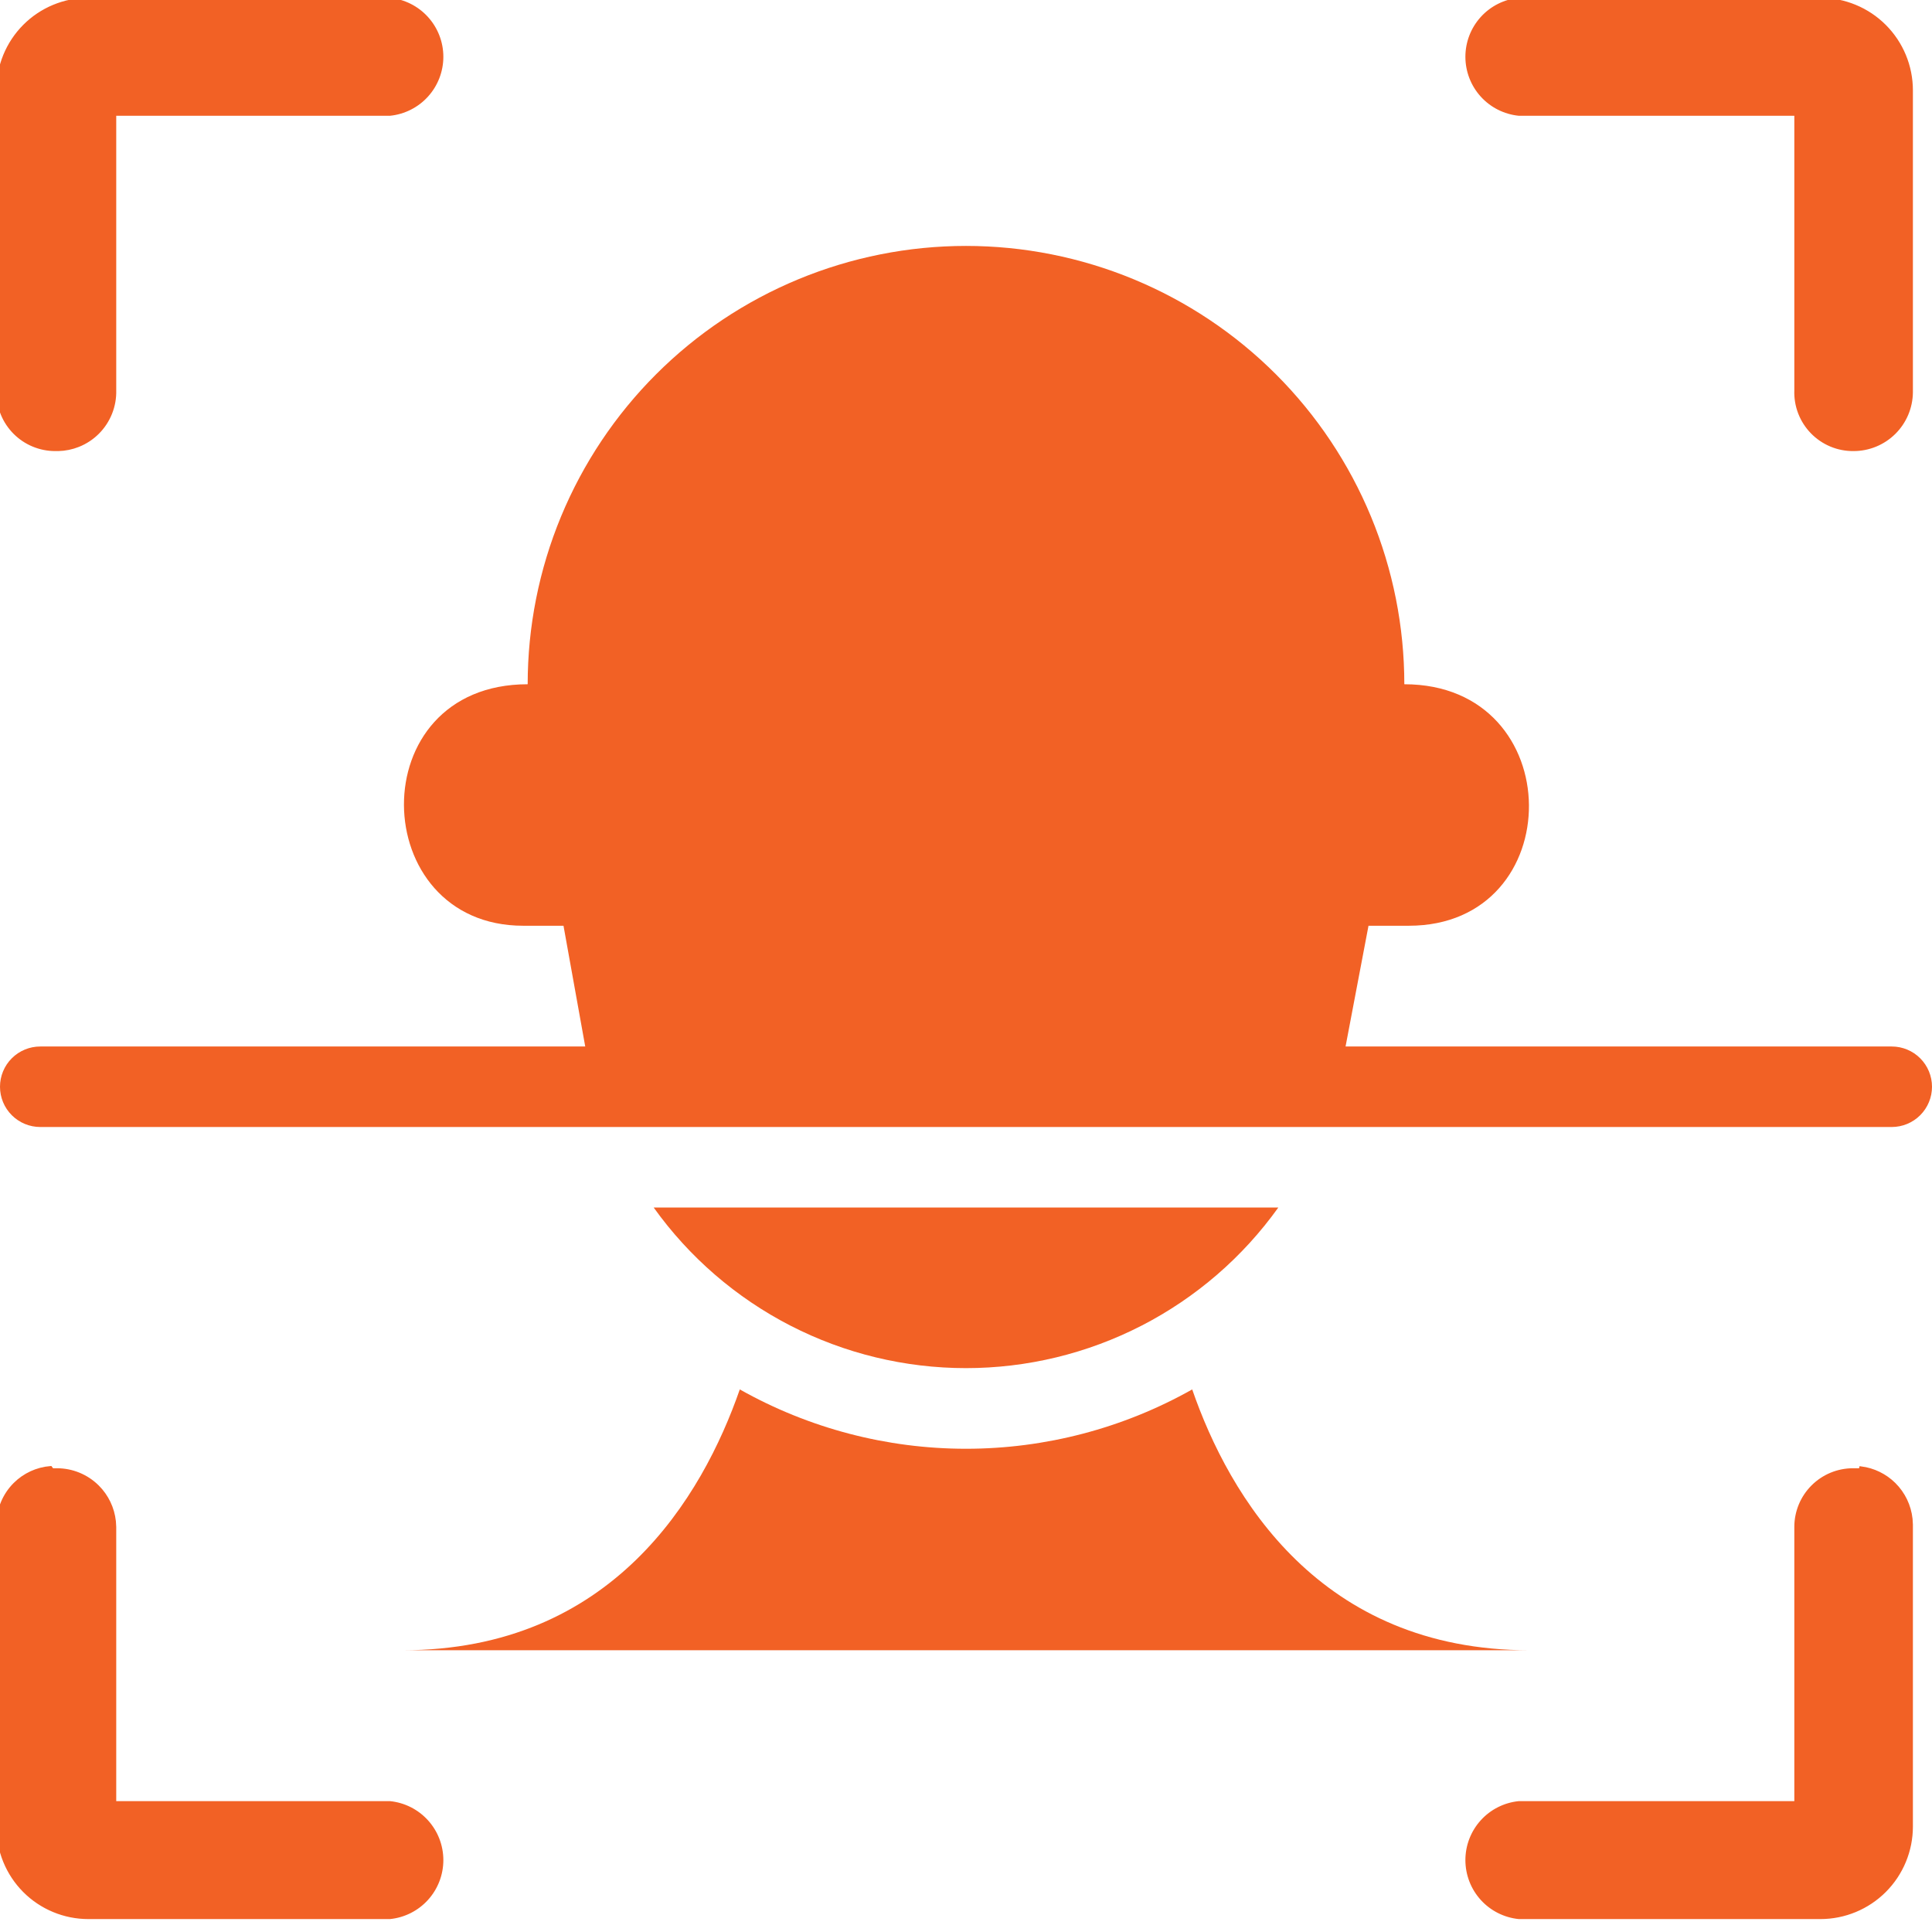
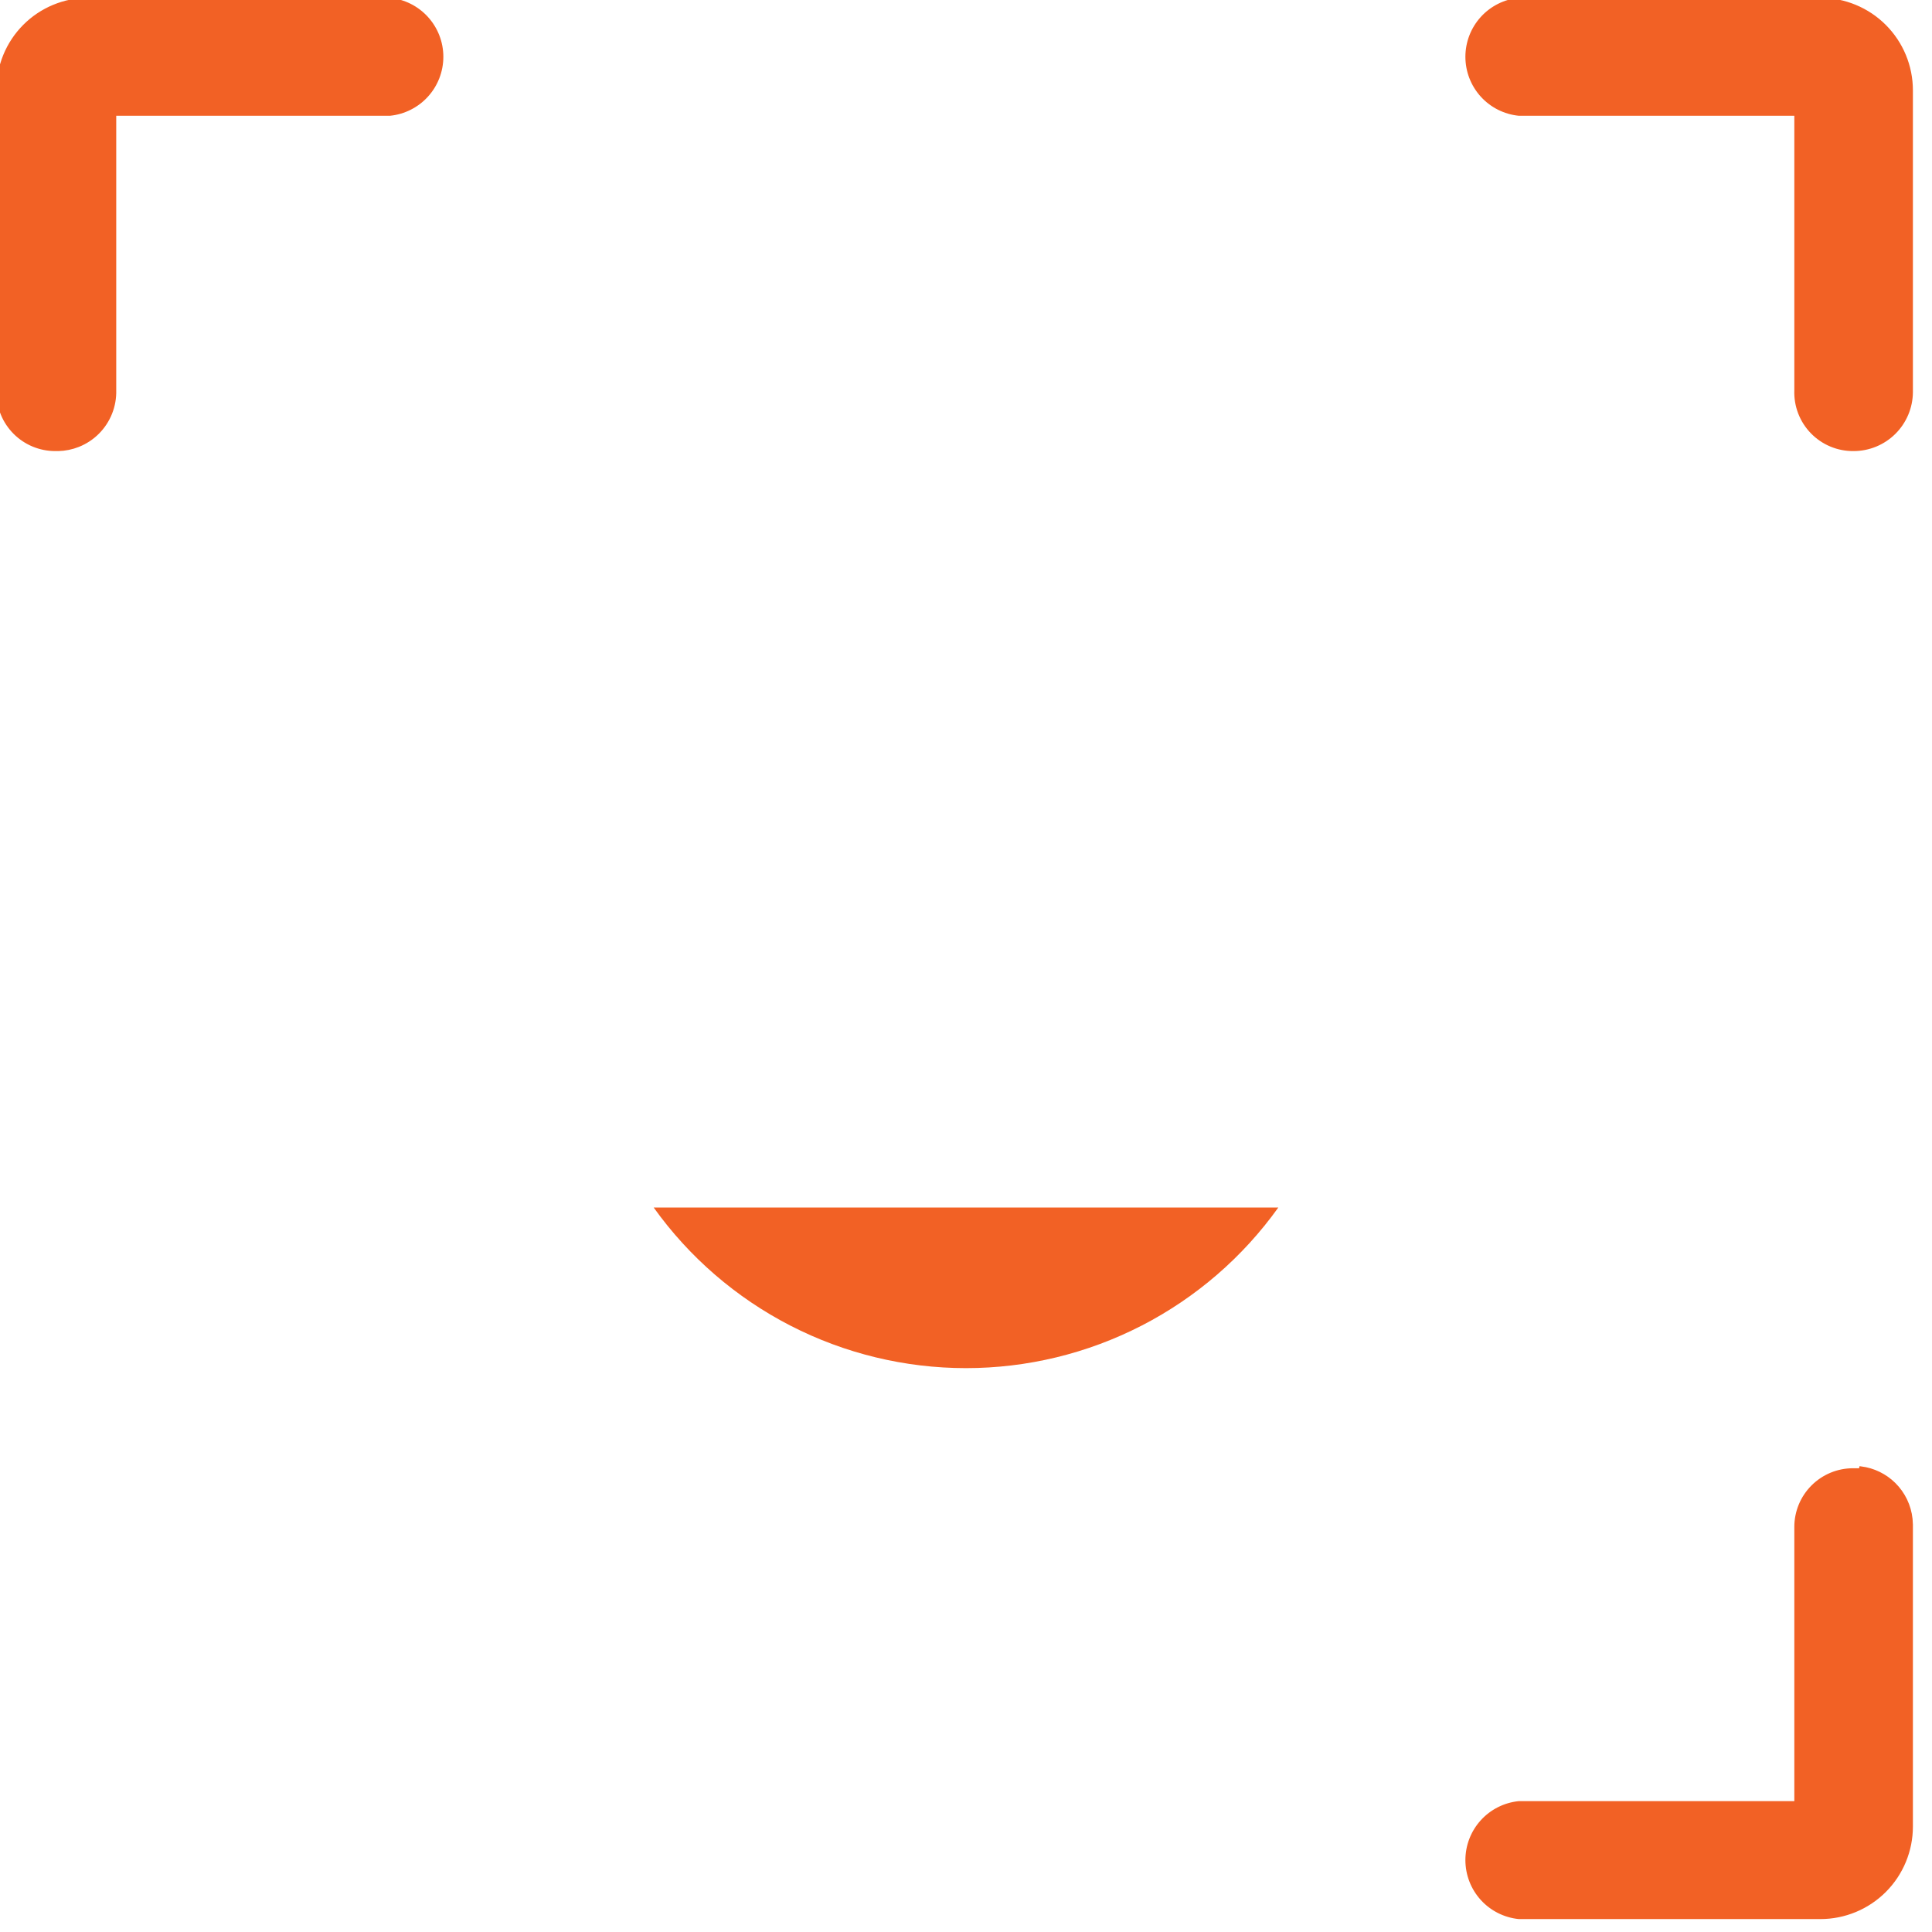
<svg xmlns="http://www.w3.org/2000/svg" viewBox="0 0 512 512" fill="none">
  <g clip-path="url(#clip0_2122_1461)">
    <path d="M338.773 320H173.227C182.643 333.168 195.065 343.899 209.461 351.303C223.857 358.706 239.812 362.568 256 362.568C272.188 362.568 288.143 358.706 302.539 351.303C316.935 343.899 329.357 333.168 338.773 320Z" fill="#F26125" />
-     <path d="M501.333 277.333H356.587L362.667 245.333H373.333C416 245.333 416 181.333 372.16 181.333C372.16 166.079 369.155 150.974 363.318 136.881C357.48 122.788 348.924 109.982 338.138 99.196C327.351 88.409 314.546 79.853 300.453 74.016C286.359 68.178 271.254 65.173 256 65.173C240.746 65.173 225.641 68.178 211.547 74.016C197.454 79.853 184.649 88.409 173.862 99.196C163.076 109.982 154.52 122.788 148.682 136.881C142.845 150.974 139.84 166.079 139.84 181.333C95.467 181.333 97.173 245.333 138.667 245.333H149.333L155.093 277.333H10.667C7.838 277.333 5.125 278.457 3.124 280.458C1.124 282.458 0 285.171 0 288C0 290.829 1.124 293.542 3.124 295.542C5.125 297.543 7.838 298.667 10.667 298.667H501.333C504.162 298.667 506.875 297.543 508.876 295.542C510.876 293.542 512 290.829 512 288C512 285.171 510.876 282.458 508.876 280.458C506.875 278.457 504.162 277.333 501.333 277.333Z" fill="#F26125" />
-     <path d="M106.666 437.333H405.333C349.759 437.333 325.759 396.587 315.946 368.213C297.648 378.522 277.001 383.937 255.999 383.937C234.998 383.937 214.351 378.522 196.053 368.213C186.133 396.693 162.239 437.333 106.666 437.333Z" fill="#F26125" />
    <path d="M-0.441 23.92C-0.46 20.776 0.144 17.656 1.334 14.745C2.524 11.835 4.278 9.19 6.494 6.96C8.711 4.729 11.35 2.958 14.254 1.75C17.157 0.542 20.27 -0.08 23.414 -0.08H103.294C107.034 0.294 110.504 2.037 113.034 4.82C115.58 7.62 116.994 11.266 116.994 15.05C116.994 18.834 115.58 22.485 113.034 25.285C110.512 28.058 107.055 29.799 103.329 30.18H30.304V103.345V103.415C30.361 105.482 29.994 107.539 29.229 109.46C28.464 111.381 27.316 113.128 25.854 114.59C24.392 116.052 22.645 117.2 20.724 117.965C19.043 118.634 17.258 118.998 15.454 119.04H14.609C12.633 119.04 10.675 118.646 8.849 117.89C7.024 117.134 5.366 116.027 3.969 114.63C2.571 113.232 1.46 111.571 0.704 109.745C-0.052 107.919 -0.441 105.961 -0.441 103.985V23.92Z" fill="#F26125" stroke="#F26125" />
    <path d="M482.419 -0.08C485.572 -0.08 488.696 0.543 491.609 1.75C494.523 2.957 497.174 4.725 499.404 6.955C501.633 9.185 503.402 11.832 504.609 14.745C505.816 17.658 506.439 20.782 506.439 23.935V103.985C506.397 107.987 504.777 111.812 501.934 114.63C499.085 117.453 495.235 119.04 491.224 119.04H491.199C489.165 119.06 487.147 118.667 485.269 117.885C483.39 117.103 481.688 115.943 480.269 114.485C478.85 113.027 477.74 111.298 477.009 109.4C476.277 107.501 475.94 105.473 476.014 103.44V30.18H402.509C398.781 29.799 395.322 28.059 392.799 25.285C390.253 22.485 388.844 18.834 388.844 15.05C388.844 11.267 390.254 7.619 392.799 4.82C395.329 2.037 398.803 0.294 402.544 -0.08H482.419Z" fill="#F26125" stroke="#F26125" />
-     <path d="M13.809 389.6H15.089C19.099 389.6 22.95 391.182 25.799 394.005C28.292 396.475 29.841 399.721 30.214 403.18L30.304 404.675V477.815H103.294C107.034 478.189 110.504 479.932 113.034 482.715C115.58 485.515 116.993 489.161 116.994 492.945C116.994 496.729 115.58 500.38 113.034 503.18C110.512 505.953 107.056 507.694 103.329 508.075H23.414C20.27 508.075 17.157 507.453 14.254 506.245C11.35 505.037 8.711 503.27 6.494 501.04C4.277 498.81 2.524 496.161 1.334 493.25C0.144 490.339 -0.46 487.22 -0.441 484.075V404.01C-0.441 400.019 1.147 396.193 3.969 393.37C6.499 390.841 9.835 389.312 13.374 389.02L13.809 389.6Z" fill="#F26125" stroke="#F26125" />
    <path d="M493.184 389.1C496.472 389.527 499.553 391.006 501.934 393.365C504.427 395.835 505.976 399.081 506.349 402.54L506.439 404.035V484.06C506.439 490.43 503.908 496.541 499.404 501.045C494.9 505.548 488.788 508.075 482.419 508.075H402.509C398.781 507.694 395.322 505.954 392.799 503.18C390.253 500.38 388.844 496.729 388.844 492.944C388.844 489.162 390.254 485.514 392.799 482.715C395.329 479.932 398.803 478.188 402.544 477.815H476.014V404.65C476.014 400.658 477.601 396.832 480.424 394.01C483.246 391.188 487.073 389.6 491.064 389.6H493.064L493.184 389.1Z" fill="#F26125" stroke="#F26125" />
  </g>
  <defs>
    <clipPath id="clip0_2122_1461">
      <rect width="512" height="512" fill="white" />
    </clipPath>
  </defs>
</svg>